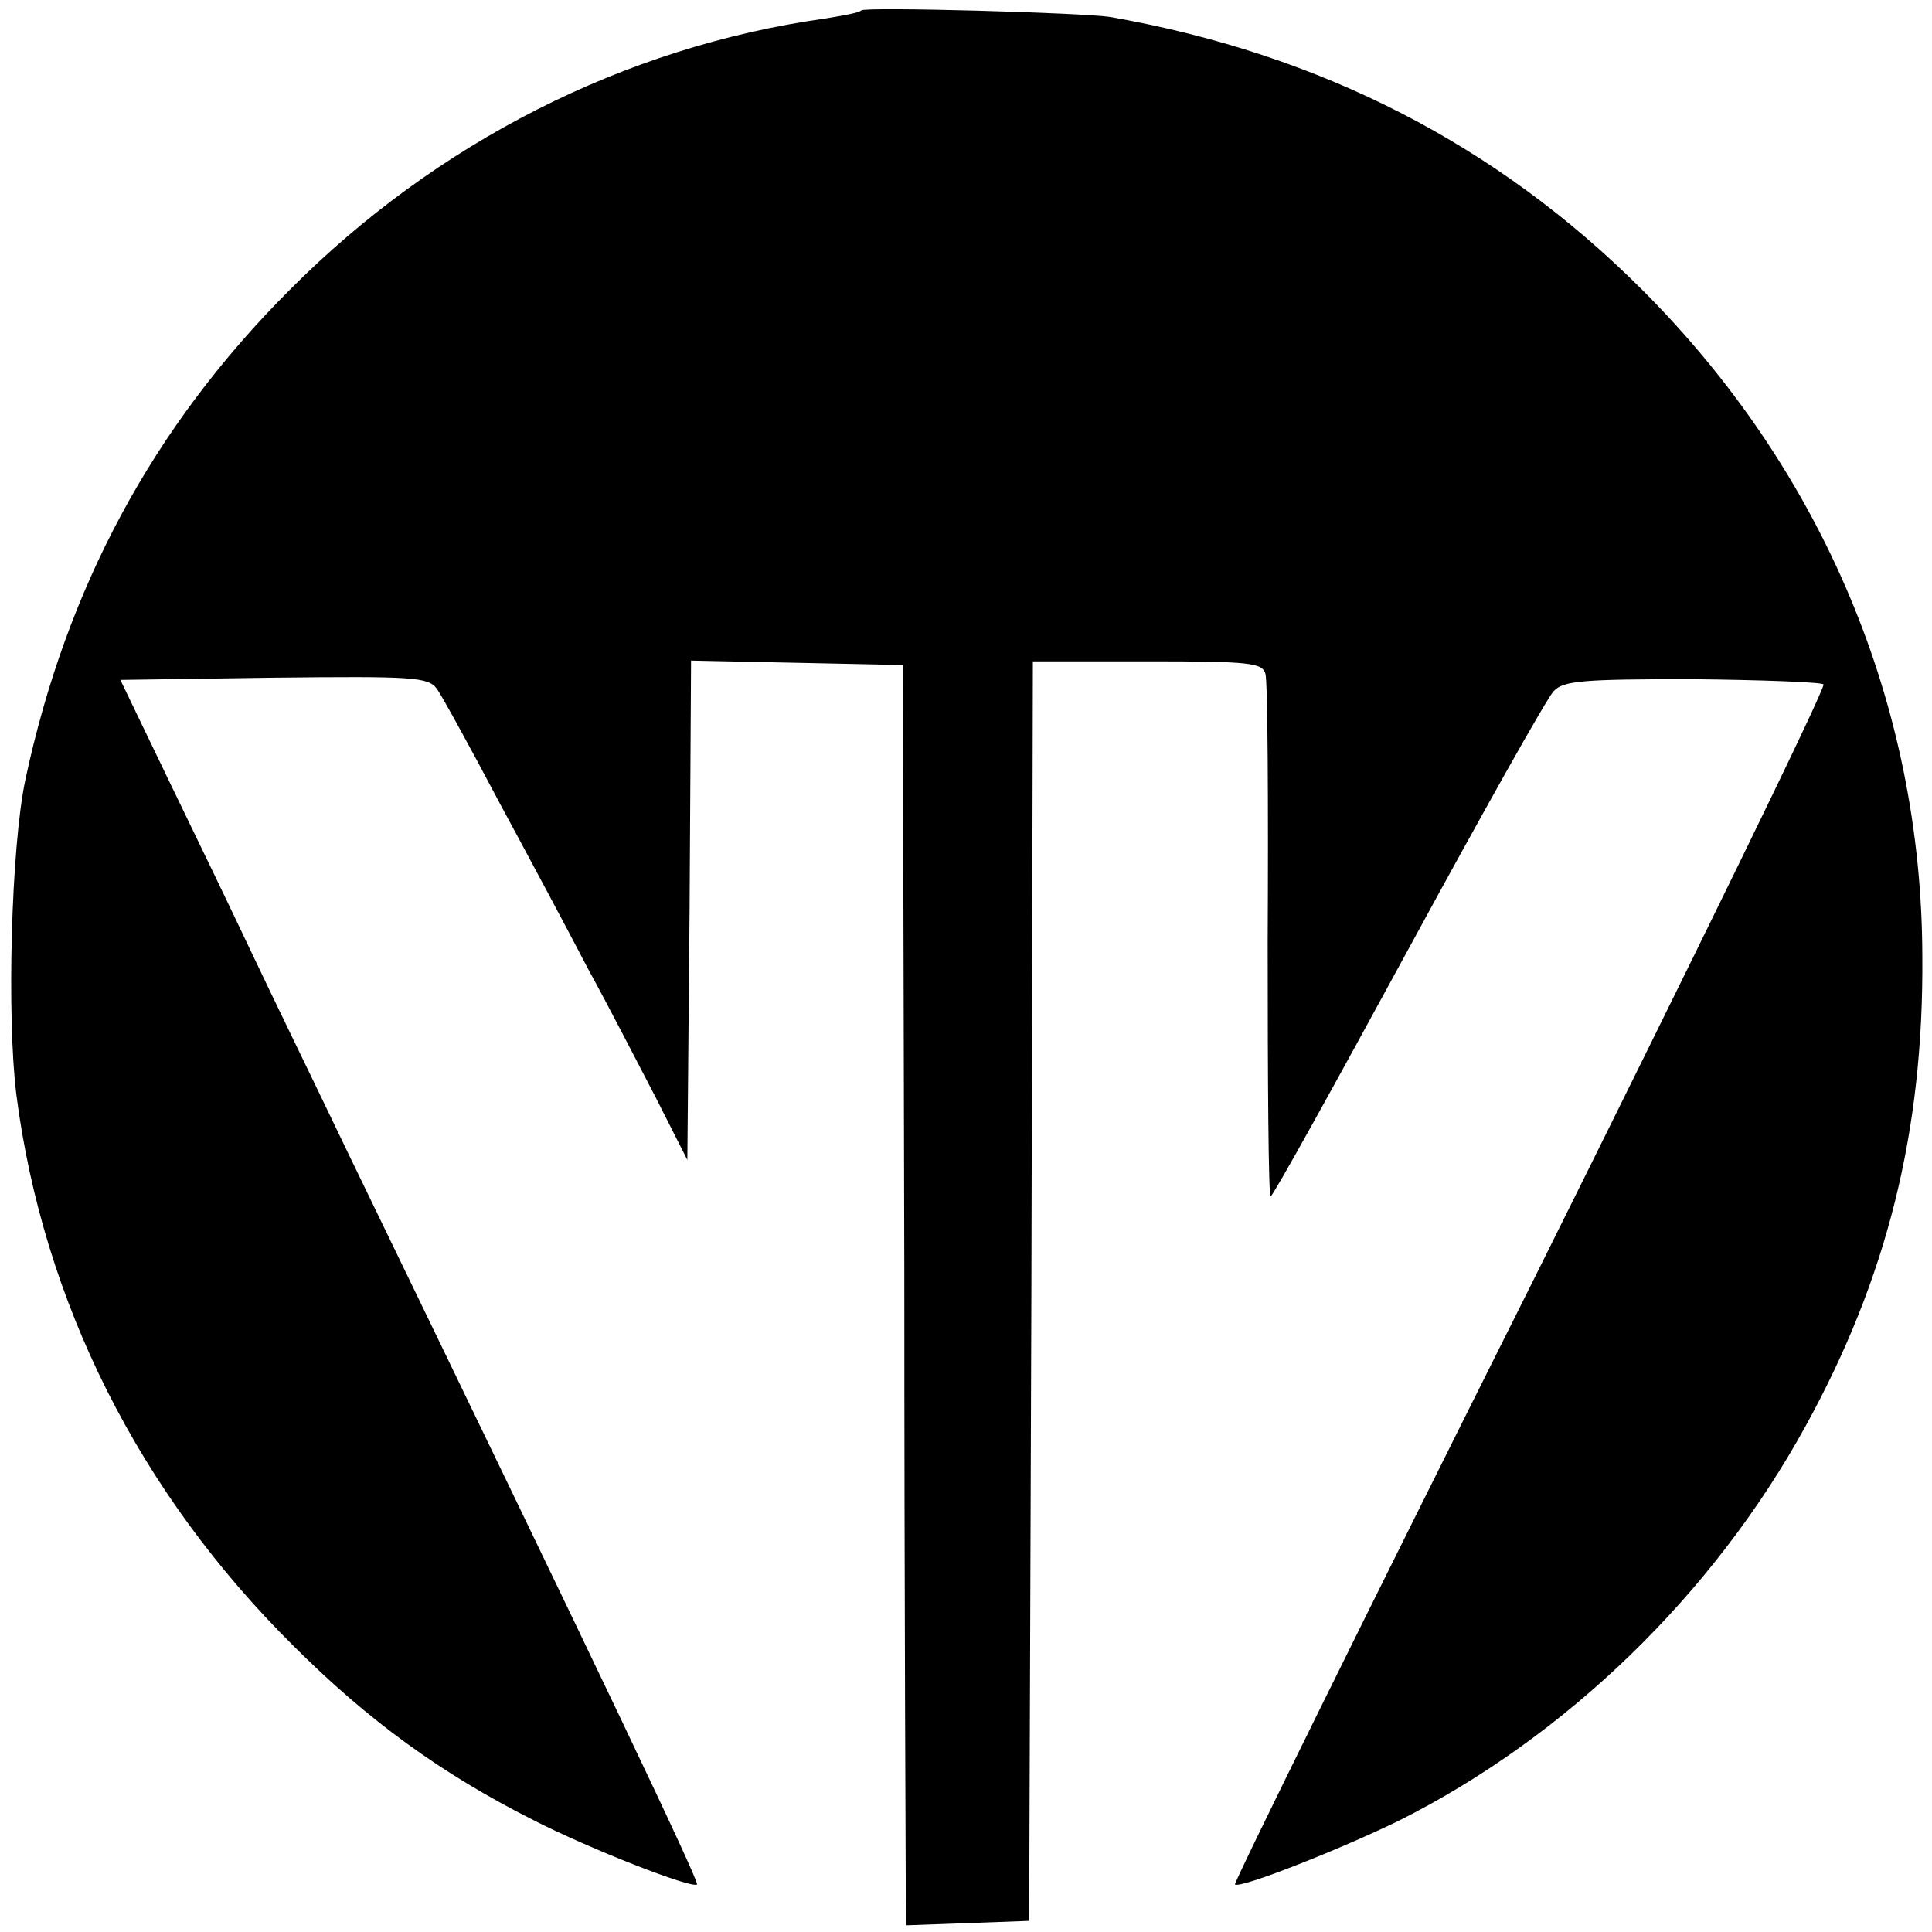
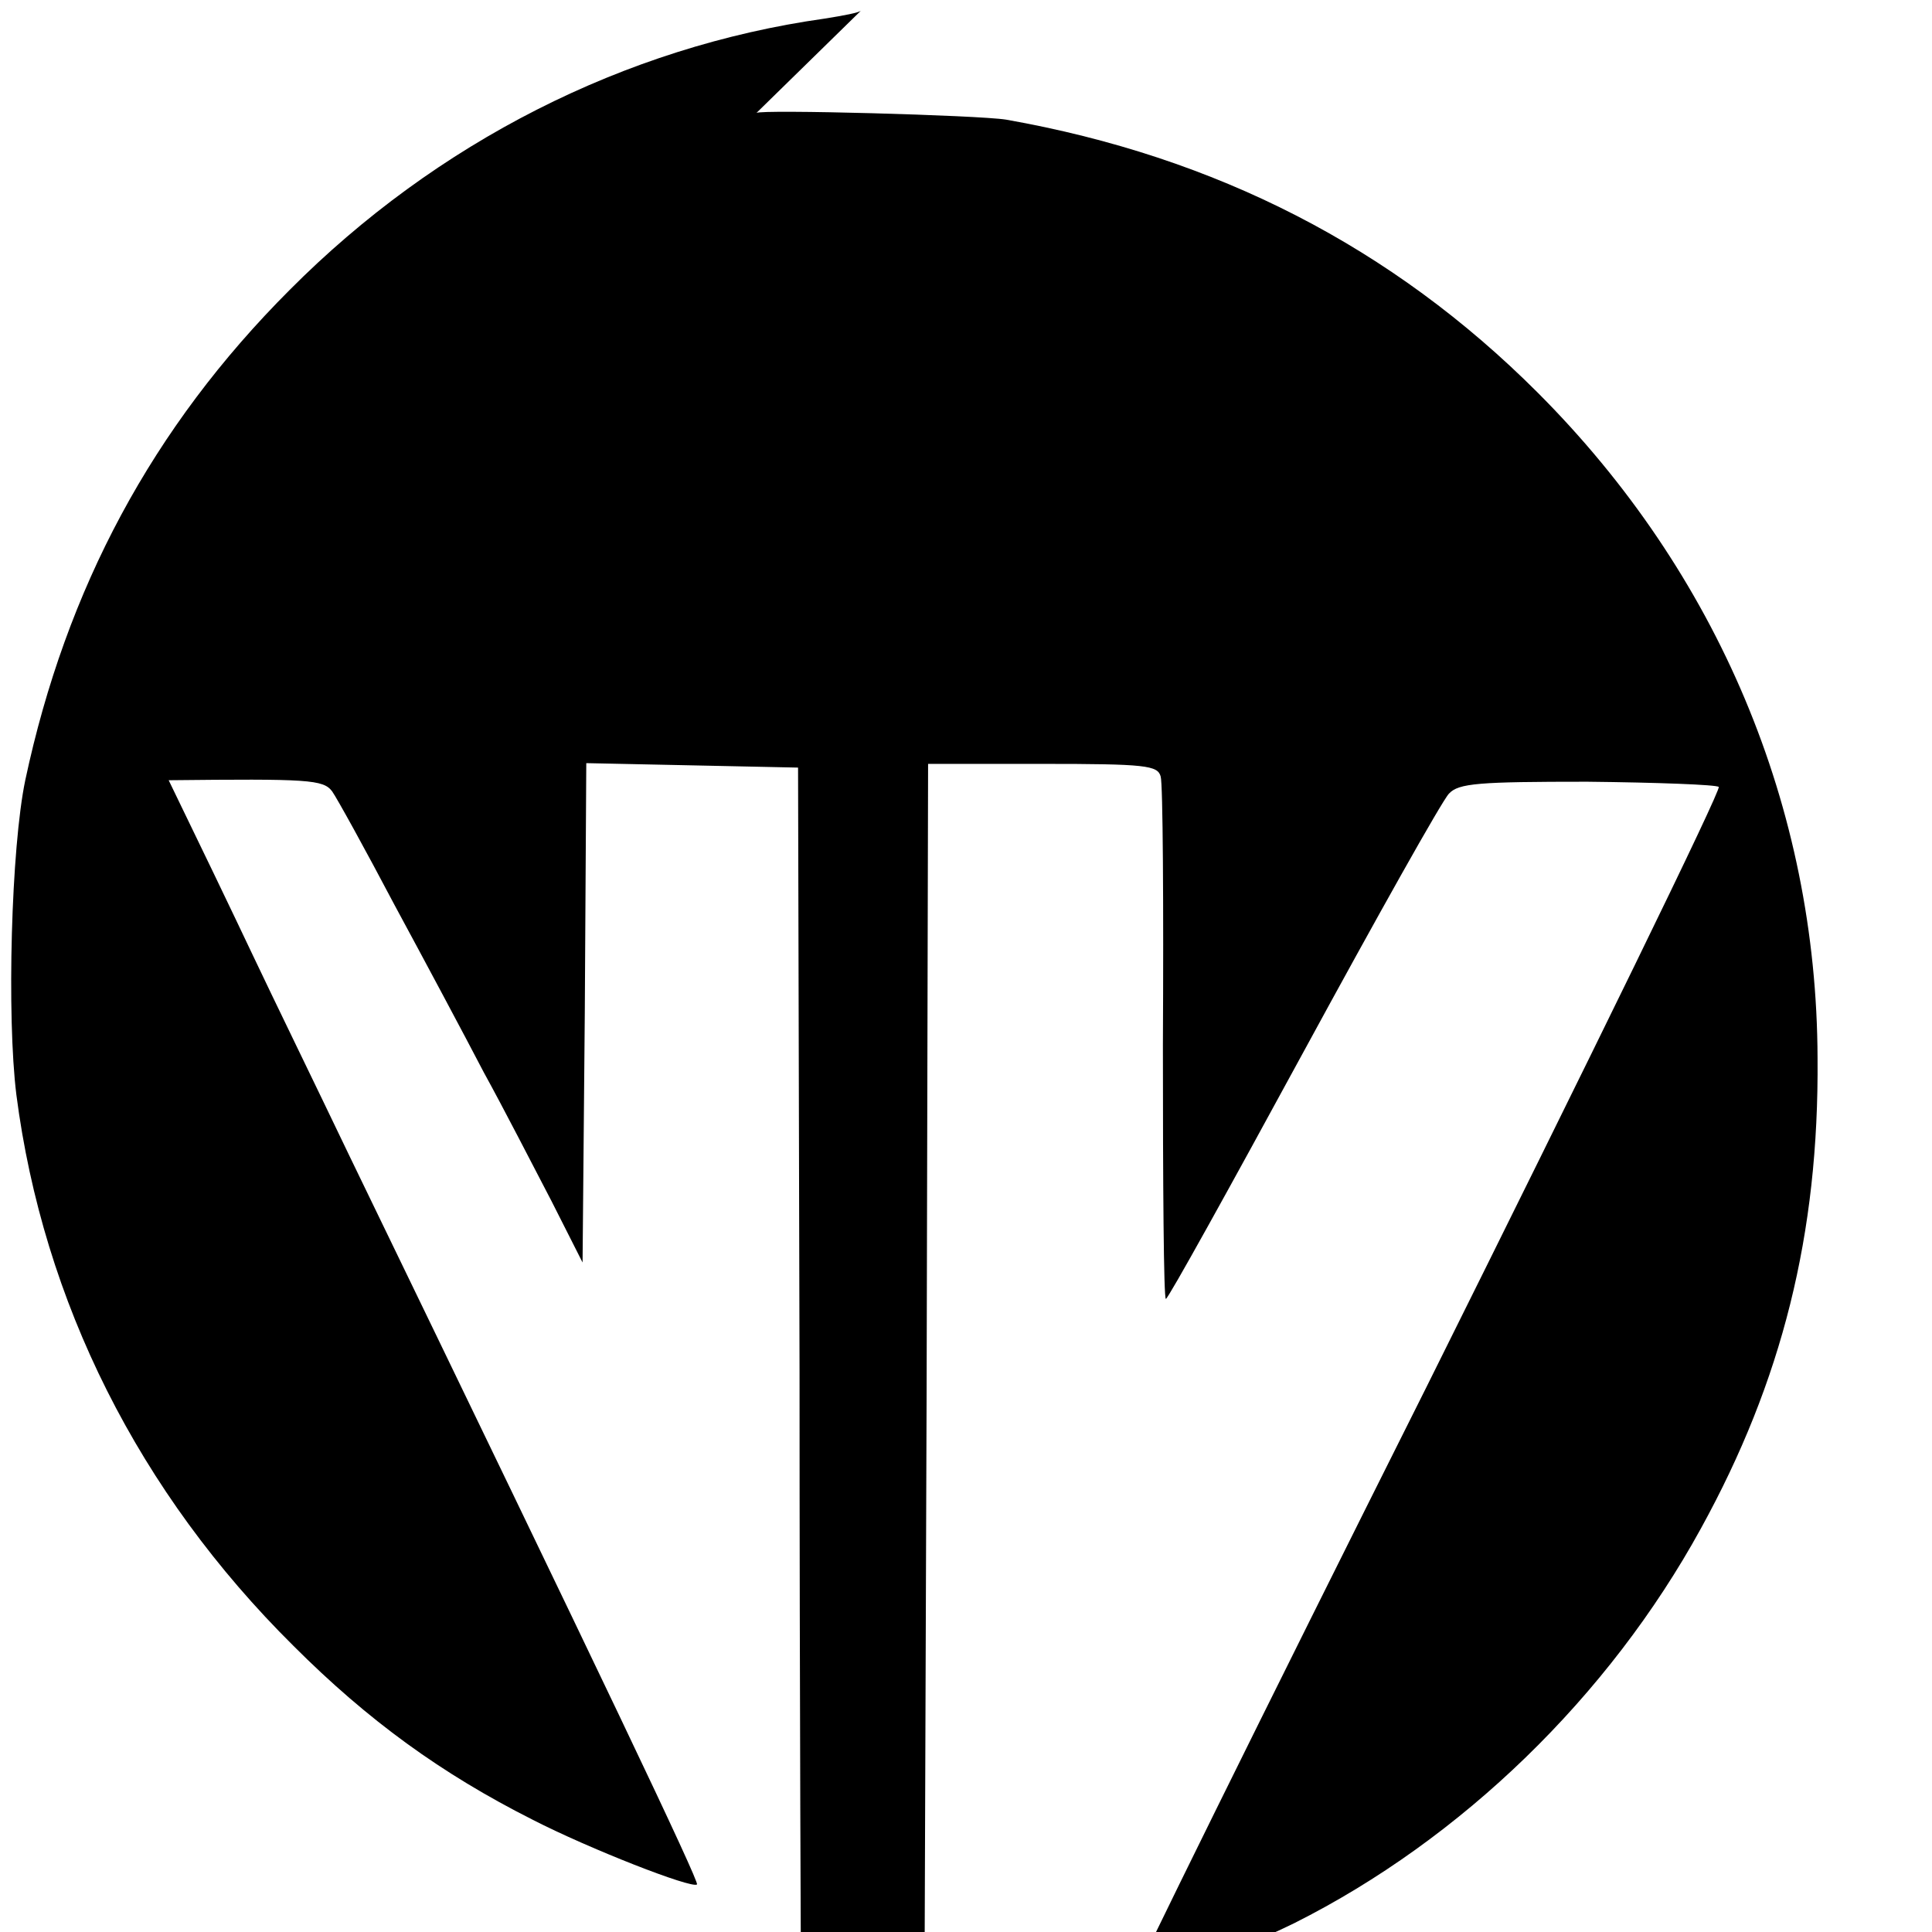
<svg xmlns="http://www.w3.org/2000/svg" version="1.0" width="260pt" height="260pt" viewBox="0 0 260 260" preserveAspectRatio="xMidYMid meet">
  <g transform="translate(0,260) scale(0.1,-0.1)" fill="#000000" stroke="none">
-     <path d="M1159 2586 c-2 -3 -24 -7 -49 -11 -270 -38 -523 -167 -720 -365 -185 -185 -301 -402 -356 -660 -19 -91 -25 -318 -12 -423 36 -279 165 -536 373 -742 100 -100 199 -172 322 -234 76 -39 214 -93 221 -87 3 4 -125 273 -468 981 -45 94 -104 215 -130 270 -26 55 -77 161 -113 235 l-65 135 206 3 c188 2 208 1 220 -15 7 -10 45 -79 84 -153 40 -74 94 -175 120 -225 27 -49 67 -127 91 -173 l42 -83 3 336 2 336 143 -3 142 -3 2 -815 c0 -448 2 -830 2 -848 l1 -33 83 3 82 3 3 848 2 847 154 0 c139 0 155 -2 159 -17 3 -10 4 -172 3 -361 0 -188 1 -342 4 -342 3 0 86 150 185 332 99 182 187 339 196 348 13 14 40 16 186 16 94 -1 174 -4 177 -7 4 -3 -174 -367 -394 -809 -221 -441 -400 -804 -398 -806 7 -6 141 47 221 86 225 113 423 305 547 531 109 198 159 396 157 633 -1 337 -134 653 -377 896 -195 195 -432 317 -715 367 -37 6 -331 14 -336 9z" />
+     <path d="M1159 2586 c-2 -3 -24 -7 -49 -11 -270 -38 -523 -167 -720 -365 -185 -185 -301 -402 -356 -660 -19 -91 -25 -318 -12 -423 36 -279 165 -536 373 -742 100 -100 199 -172 322 -234 76 -39 214 -93 221 -87 3 4 -125 273 -468 981 -45 94 -104 215 -130 270 -26 55 -77 161 -113 235 c188 2 208 1 220 -15 7 -10 45 -79 84 -153 40 -74 94 -175 120 -225 27 -49 67 -127 91 -173 l42 -83 3 336 2 336 143 -3 142 -3 2 -815 c0 -448 2 -830 2 -848 l1 -33 83 3 82 3 3 848 2 847 154 0 c139 0 155 -2 159 -17 3 -10 4 -172 3 -361 0 -188 1 -342 4 -342 3 0 86 150 185 332 99 182 187 339 196 348 13 14 40 16 186 16 94 -1 174 -4 177 -7 4 -3 -174 -367 -394 -809 -221 -441 -400 -804 -398 -806 7 -6 141 47 221 86 225 113 423 305 547 531 109 198 159 396 157 633 -1 337 -134 653 -377 896 -195 195 -432 317 -715 367 -37 6 -331 14 -336 9z" />
  </g>
</svg>